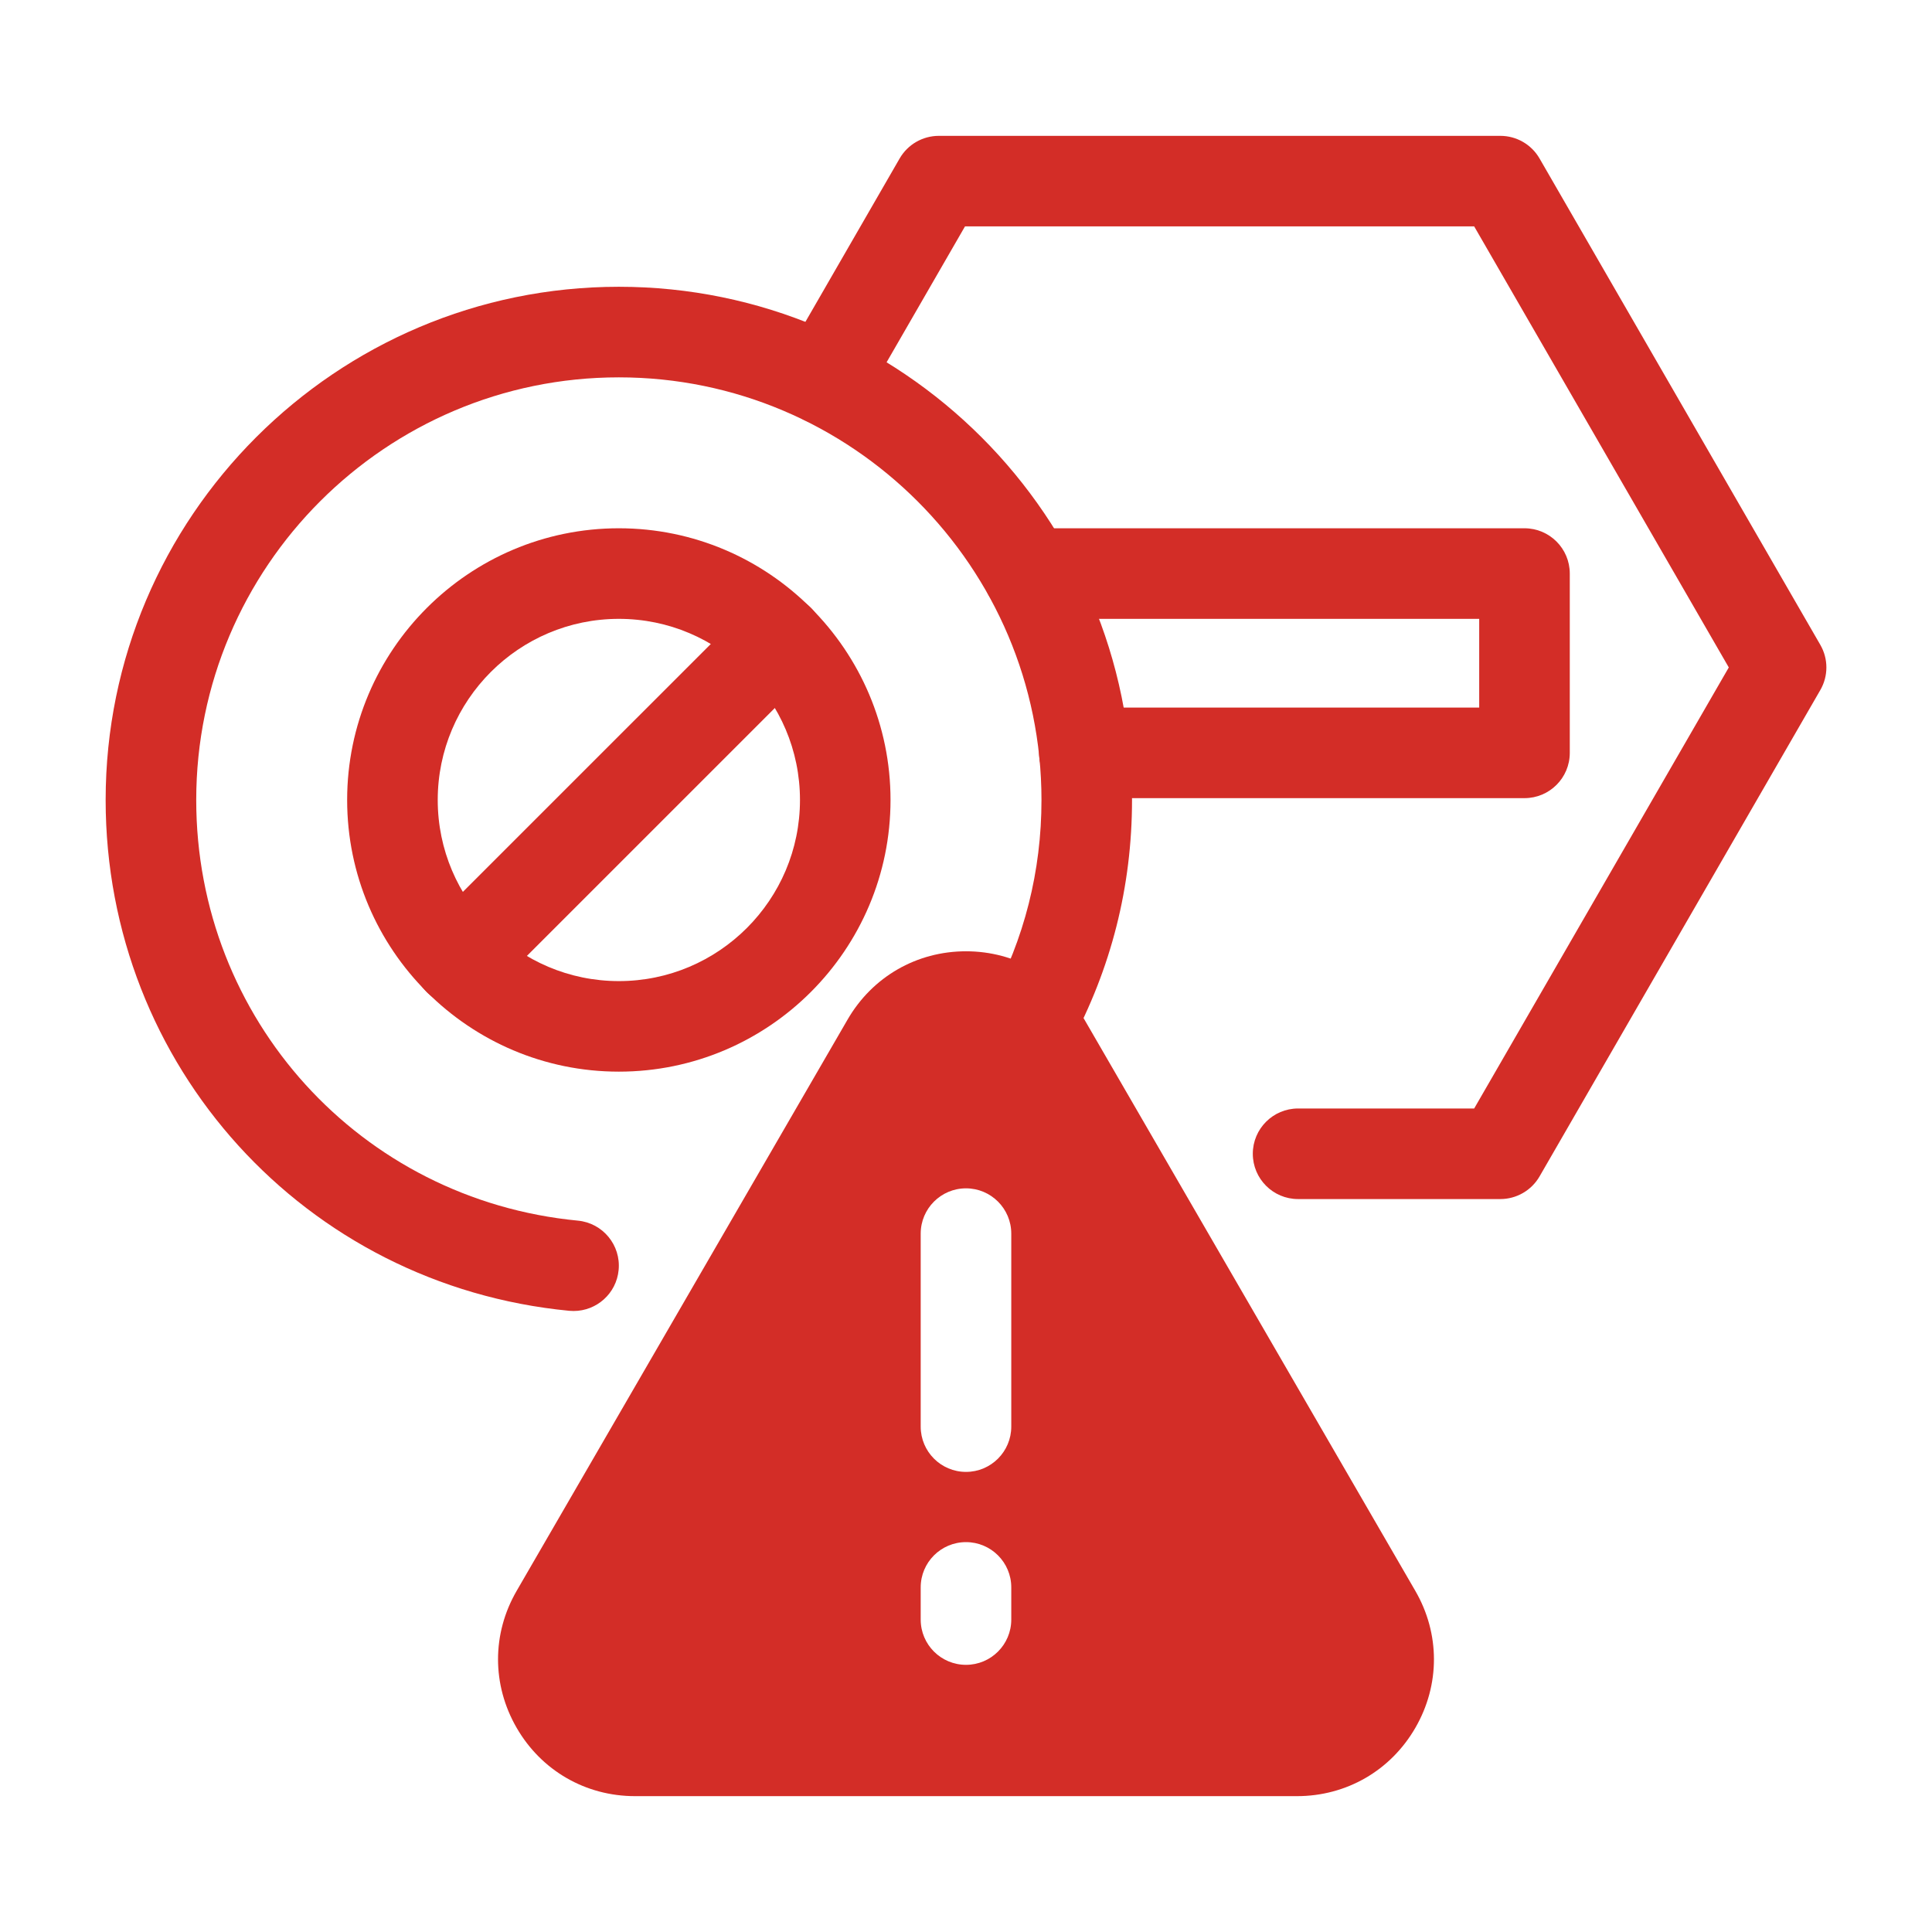
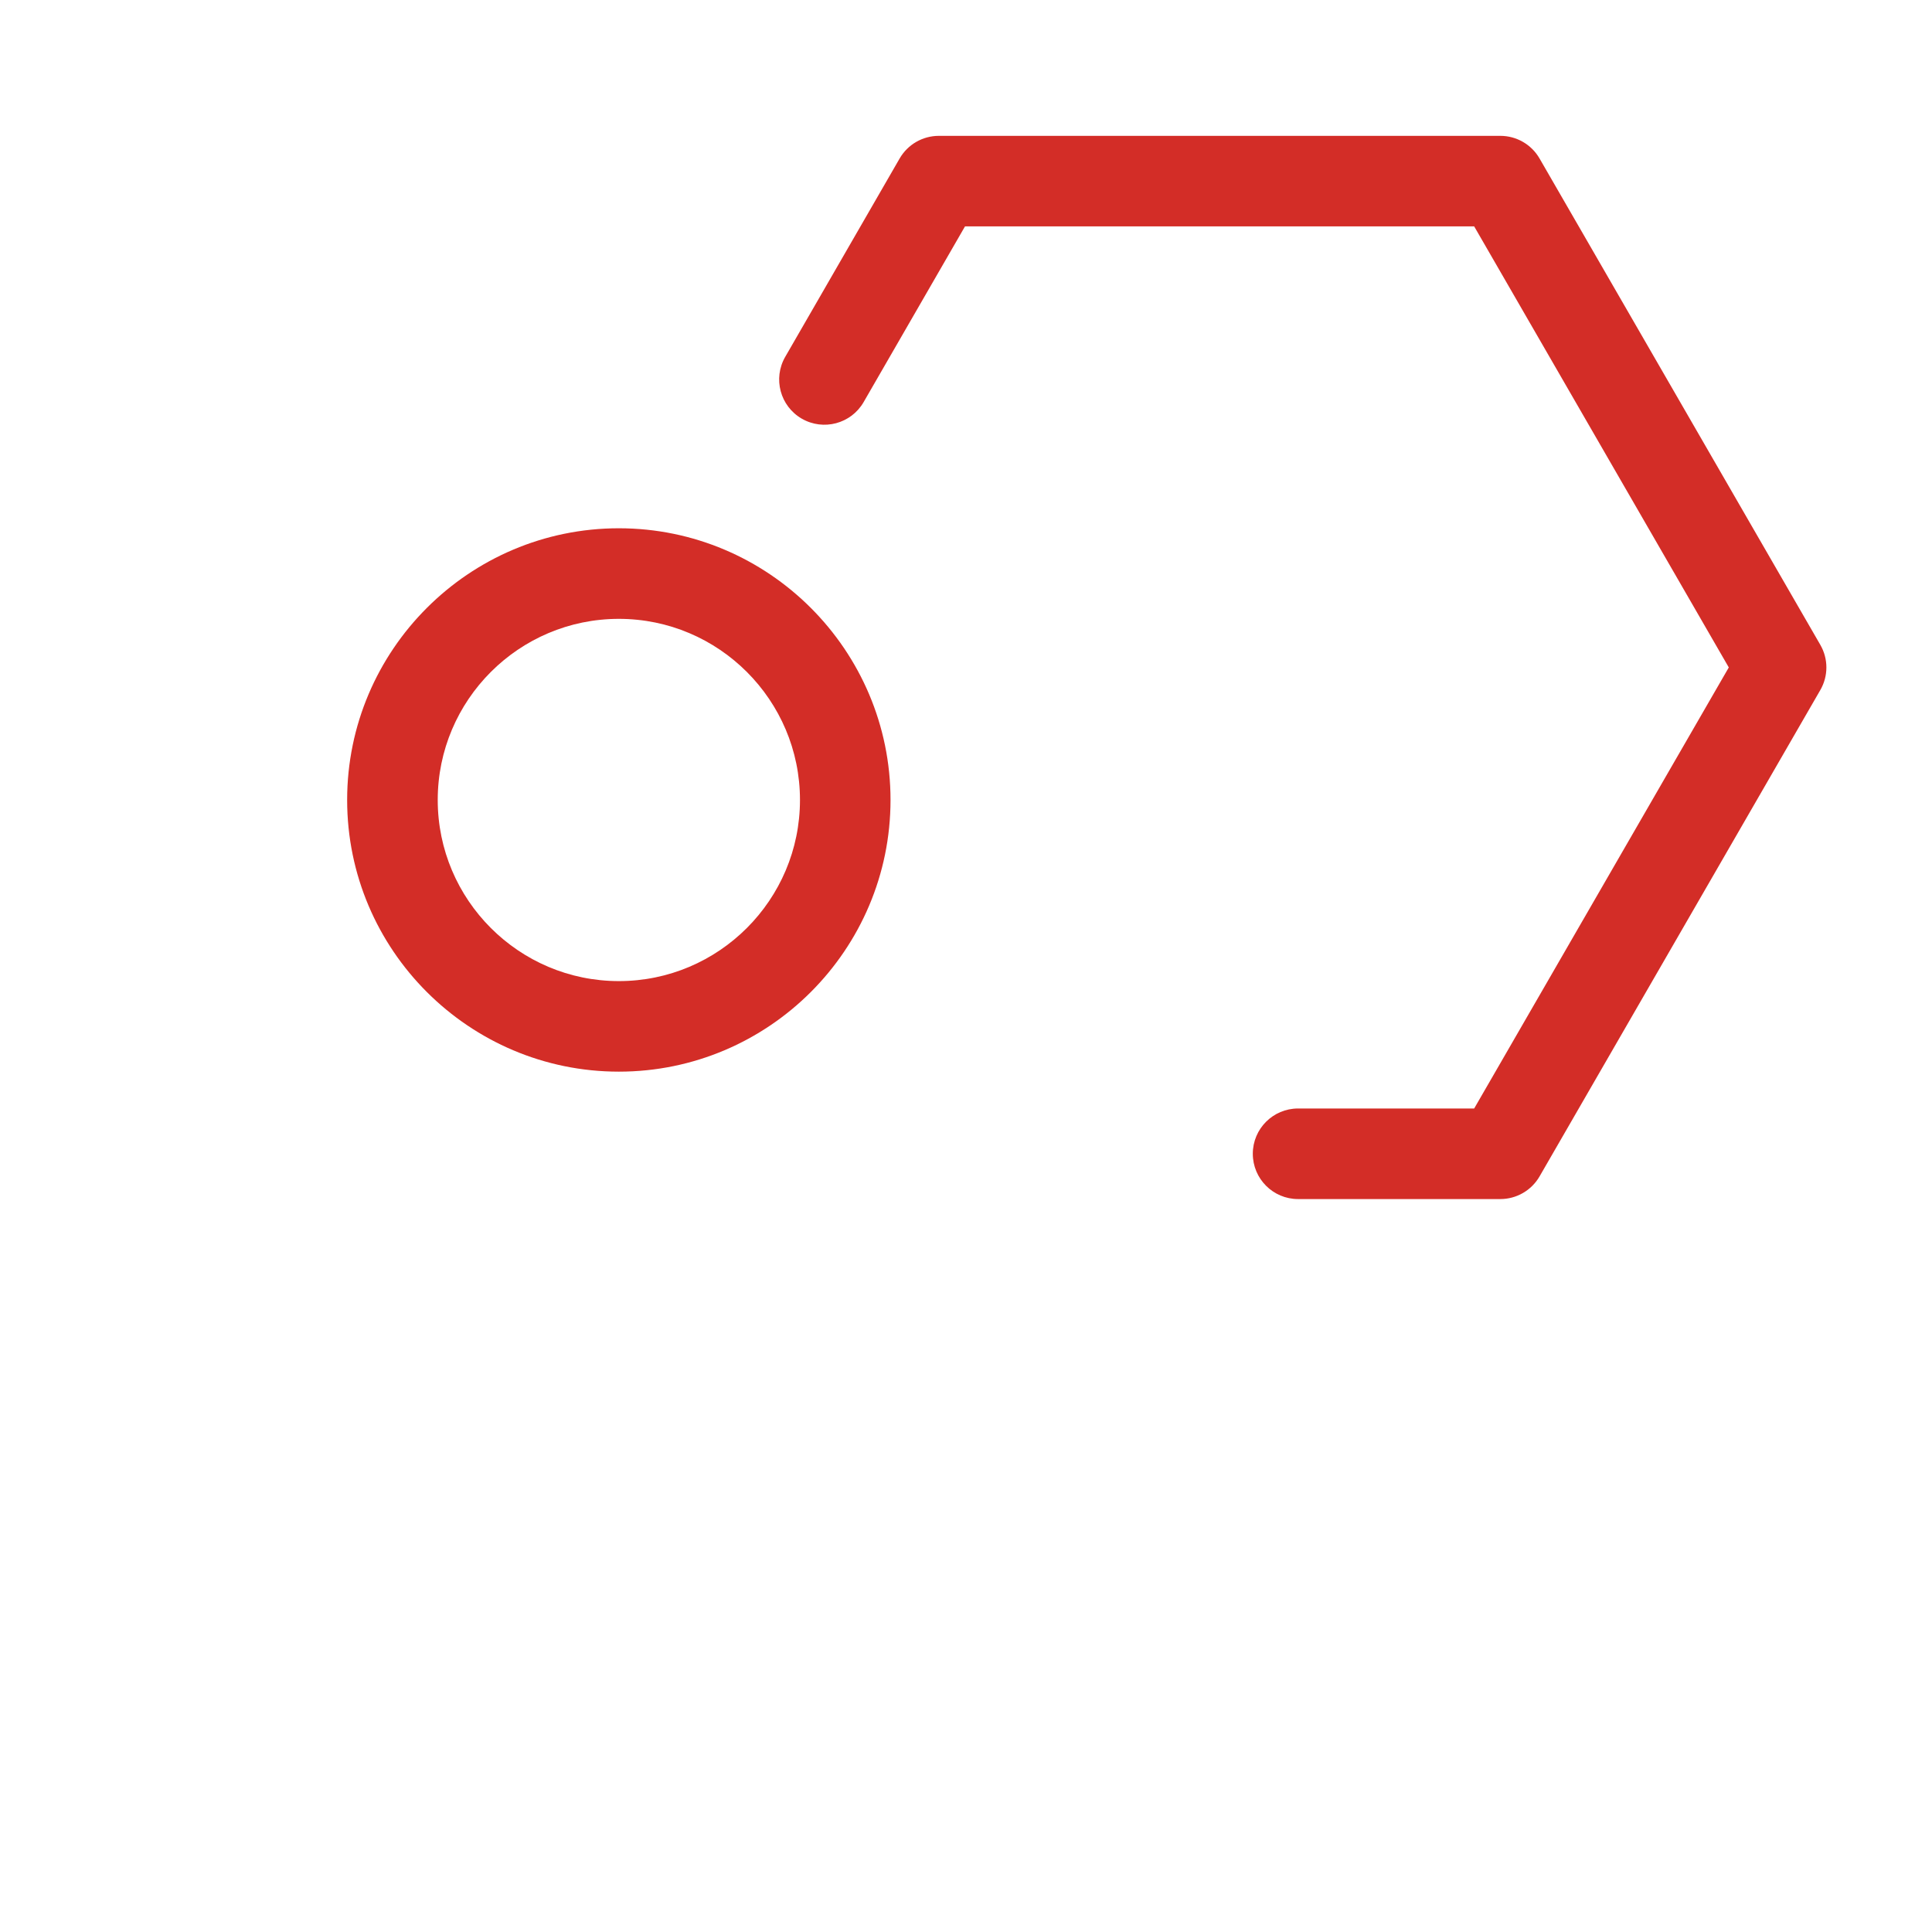
<svg xmlns="http://www.w3.org/2000/svg" width="60" height="60" viewBox="0 0 60 60" fill="none">
  <path d="M46.595 37.238H40.313C39.537 37.238 38.907 36.608 38.907 35.831C38.907 35.055 39.537 34.425 40.313 34.425H45.782L53.689 20.728L45.782 7.031H29.969L26.821 12.487C26.433 13.16 25.572 13.39 24.9 13.002C24.228 12.614 23.998 11.755 24.386 11.082L27.939 4.922C28.19 4.487 28.654 4.219 29.157 4.219H46.595C47.097 4.219 47.561 4.487 47.812 4.922L56.531 20.025C56.783 20.46 56.783 20.996 56.531 21.431L47.812 36.535C47.561 36.969 47.097 37.238 46.595 37.238Z" fill="#D32D27" />
-   <path d="M17.814 40.714C17.77 40.714 17.724 40.712 17.678 40.708C9.47 39.919 3.281 33.099 3.281 24.844C3.281 16.056 10.431 8.906 19.219 8.906C28.007 8.906 35.156 16.056 35.156 24.844C35.156 27.527 34.509 30.083 33.234 32.441C32.863 33.124 32.007 33.377 31.328 33.009C30.645 32.639 30.39 31.786 30.76 31.103C31.811 29.16 32.344 27.055 32.344 24.844C32.344 17.607 26.456 11.719 19.219 11.719C11.982 11.719 6.094 17.607 6.094 24.844C6.094 31.642 11.19 37.259 17.947 37.908C18.72 37.982 19.287 38.669 19.212 39.442C19.143 40.17 18.53 40.714 17.814 40.714Z" fill="#D32D27" />
  <path d="M19.219 33.281C14.566 33.281 10.781 29.496 10.781 24.844C10.781 20.192 14.566 16.406 19.219 16.406C23.872 16.406 27.656 20.192 27.656 24.844C27.656 29.496 23.872 33.281 19.219 33.281ZM19.219 19.219C16.117 19.219 13.594 21.742 13.594 24.844C13.594 27.946 16.117 30.469 19.219 30.469C22.321 30.469 24.844 27.946 24.844 24.844C24.844 21.742 22.321 19.219 19.219 19.219Z" fill="#D32D27" />
-   <path d="M14.246 31.222C13.886 31.222 13.527 31.084 13.252 30.81C12.703 30.261 12.703 29.37 13.252 28.821L23.196 18.878C23.746 18.328 24.636 18.328 25.185 18.878C25.734 19.427 25.734 20.317 25.185 20.866L15.24 30.81C14.966 31.084 14.606 31.222 14.246 31.222Z" fill="#D32D27" />
-   <path d="M47.344 24.787H33.675C32.899 24.787 32.269 24.158 32.269 23.381C32.269 22.604 32.899 21.975 33.675 21.975H45.938V19.219H31.941C31.165 19.219 30.535 18.589 30.535 17.812C30.535 17.036 31.165 16.406 31.941 16.406H47.344C48.121 16.406 48.751 17.036 48.751 17.812V23.381C48.751 24.158 48.121 24.787 47.344 24.787Z" fill="#D32D27" />
-   <path d="M43.953 49.404L33.676 31.661C32.907 30.335 31.532 29.543 30 29.543C28.467 29.543 27.093 30.335 26.324 31.661L16.046 49.404C15.275 50.733 15.274 52.322 16.042 53.654C16.809 54.986 18.185 55.781 19.722 55.781H40.278C41.815 55.781 43.191 54.986 43.958 53.654C44.726 52.322 44.724 50.733 43.953 49.404ZM31.406 50.297C31.406 51.074 30.776 51.703 30 51.703C29.223 51.703 28.593 51.074 28.593 50.297V49.298C28.593 48.521 29.223 47.892 30 47.892C30.776 47.892 31.406 48.521 31.406 49.298V50.297ZM31.406 44.304C31.406 45.081 30.776 45.711 30 45.711C29.223 45.711 28.593 45.081 28.593 44.304V38.312C28.593 37.535 29.223 36.905 30 36.905C30.776 36.905 31.406 37.535 31.406 38.312V44.304Z" fill="#D32D27" />
</svg>